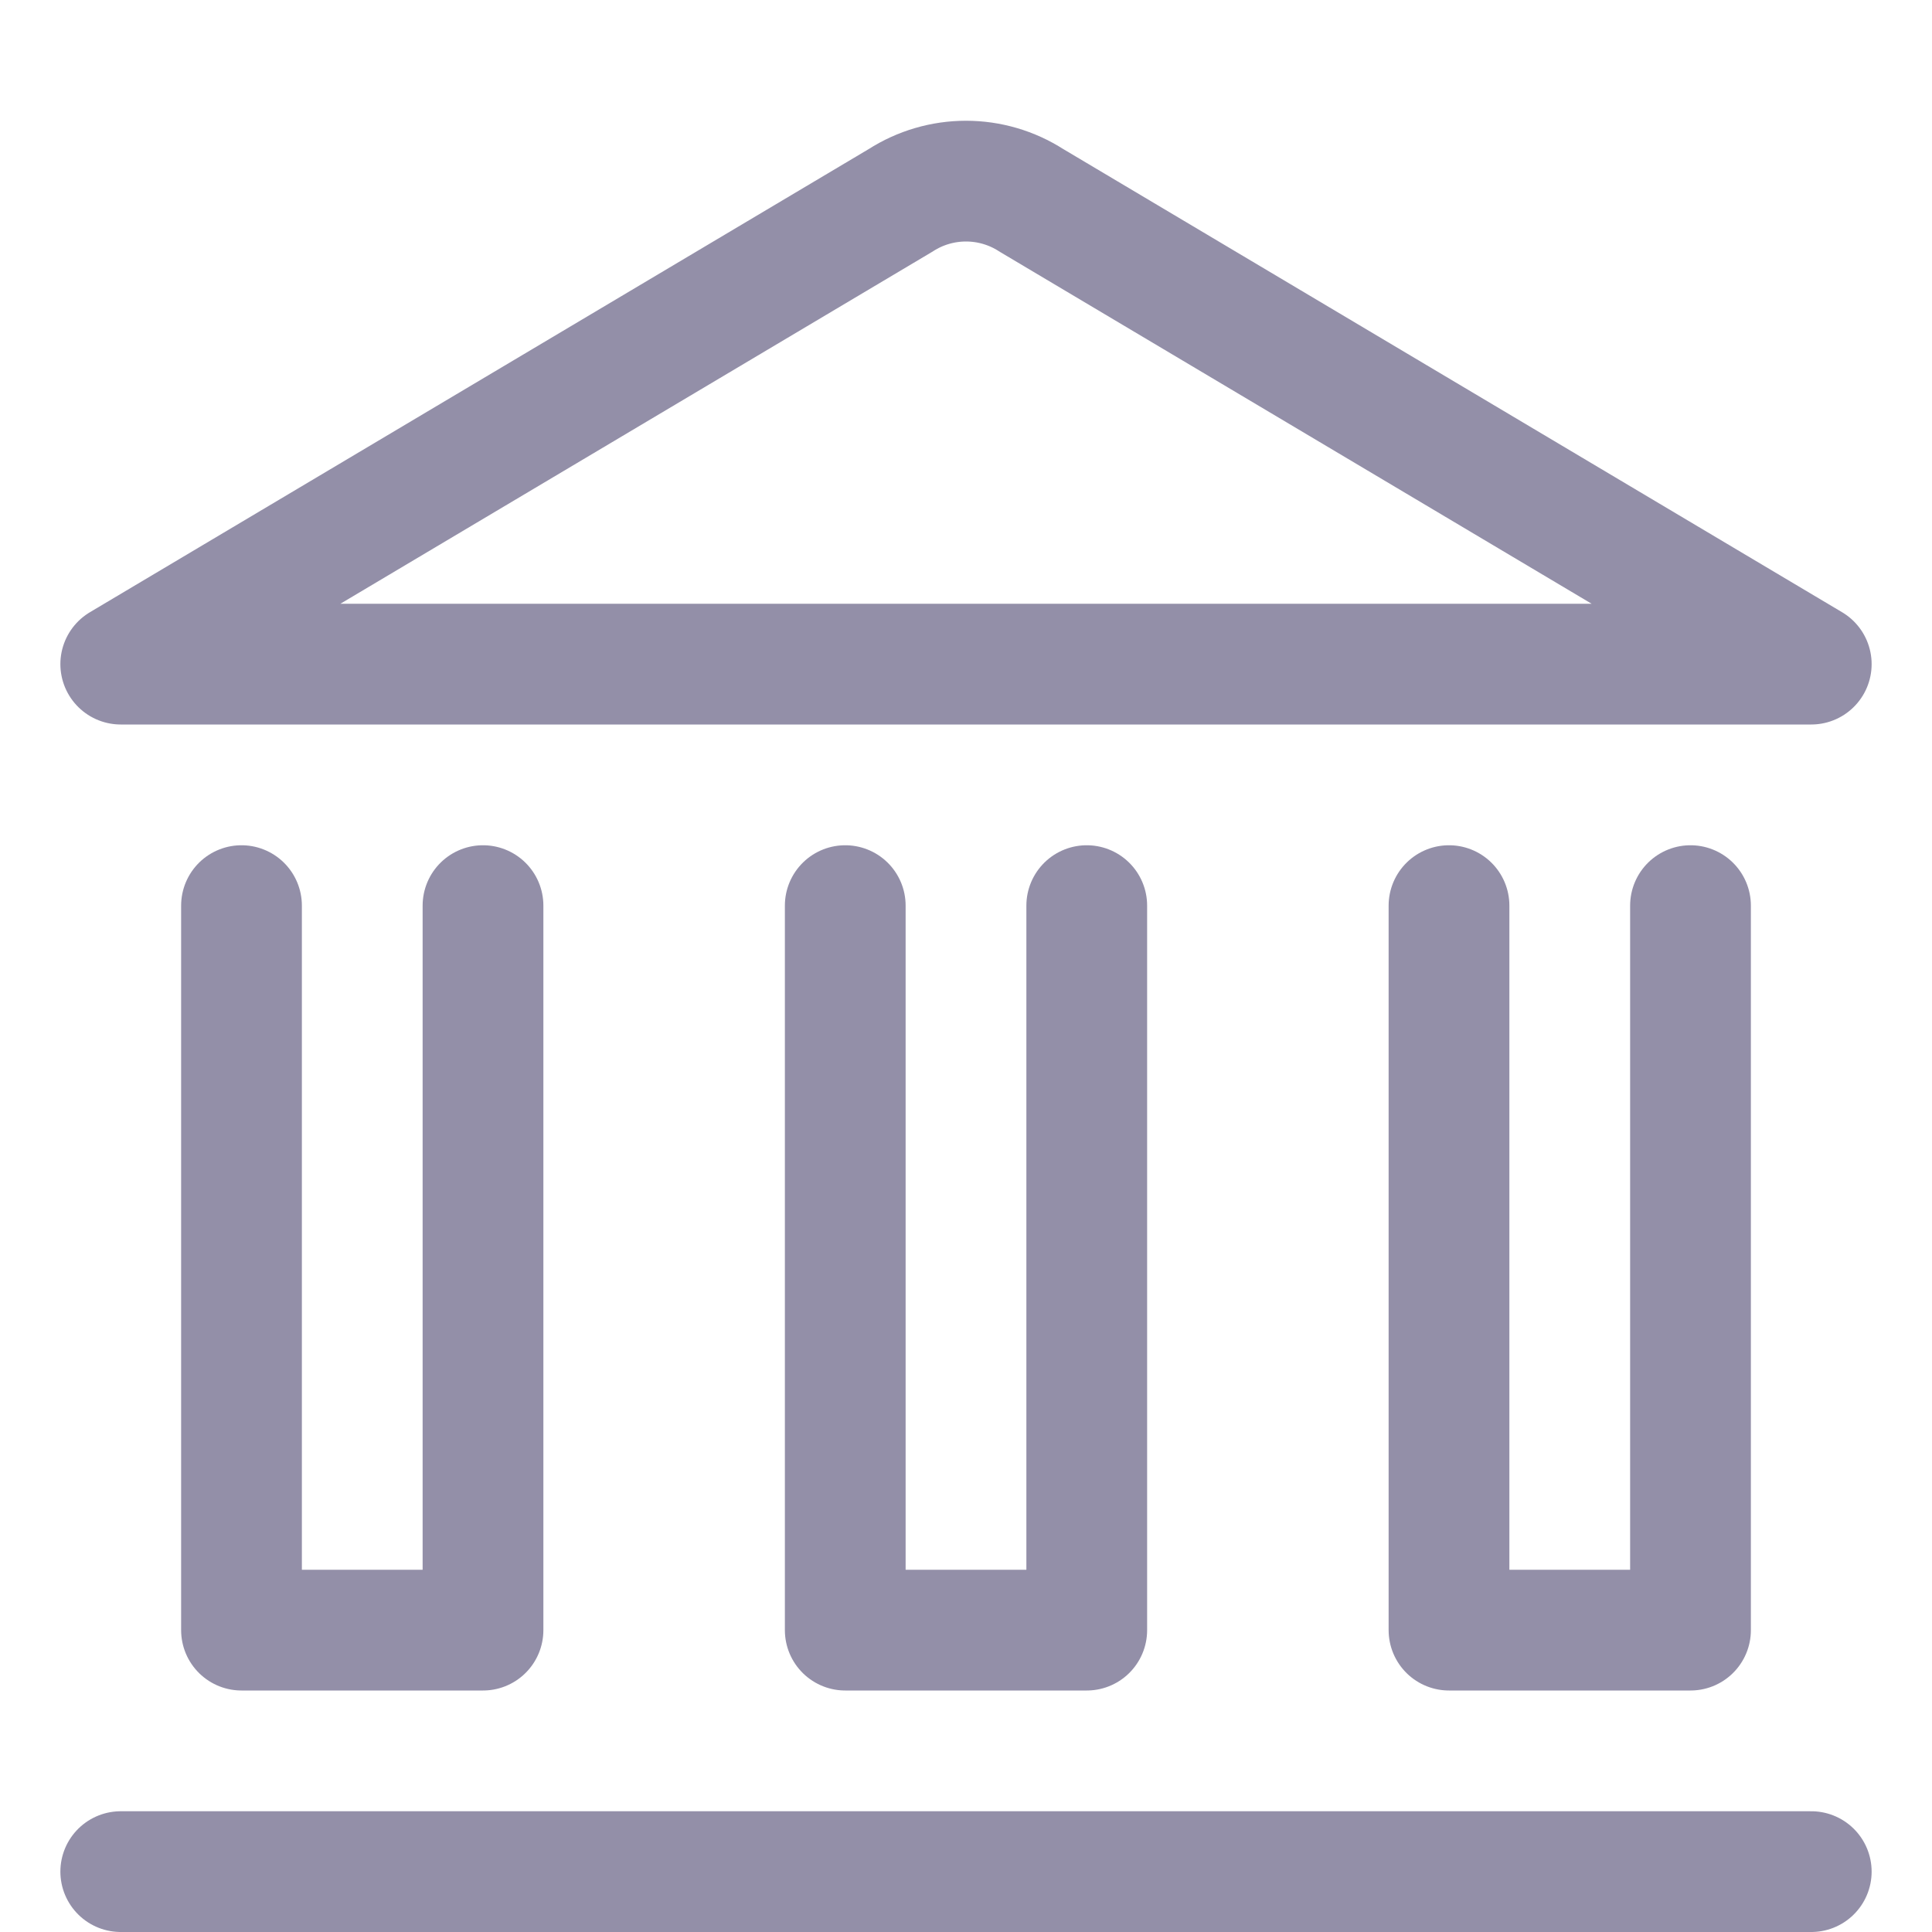
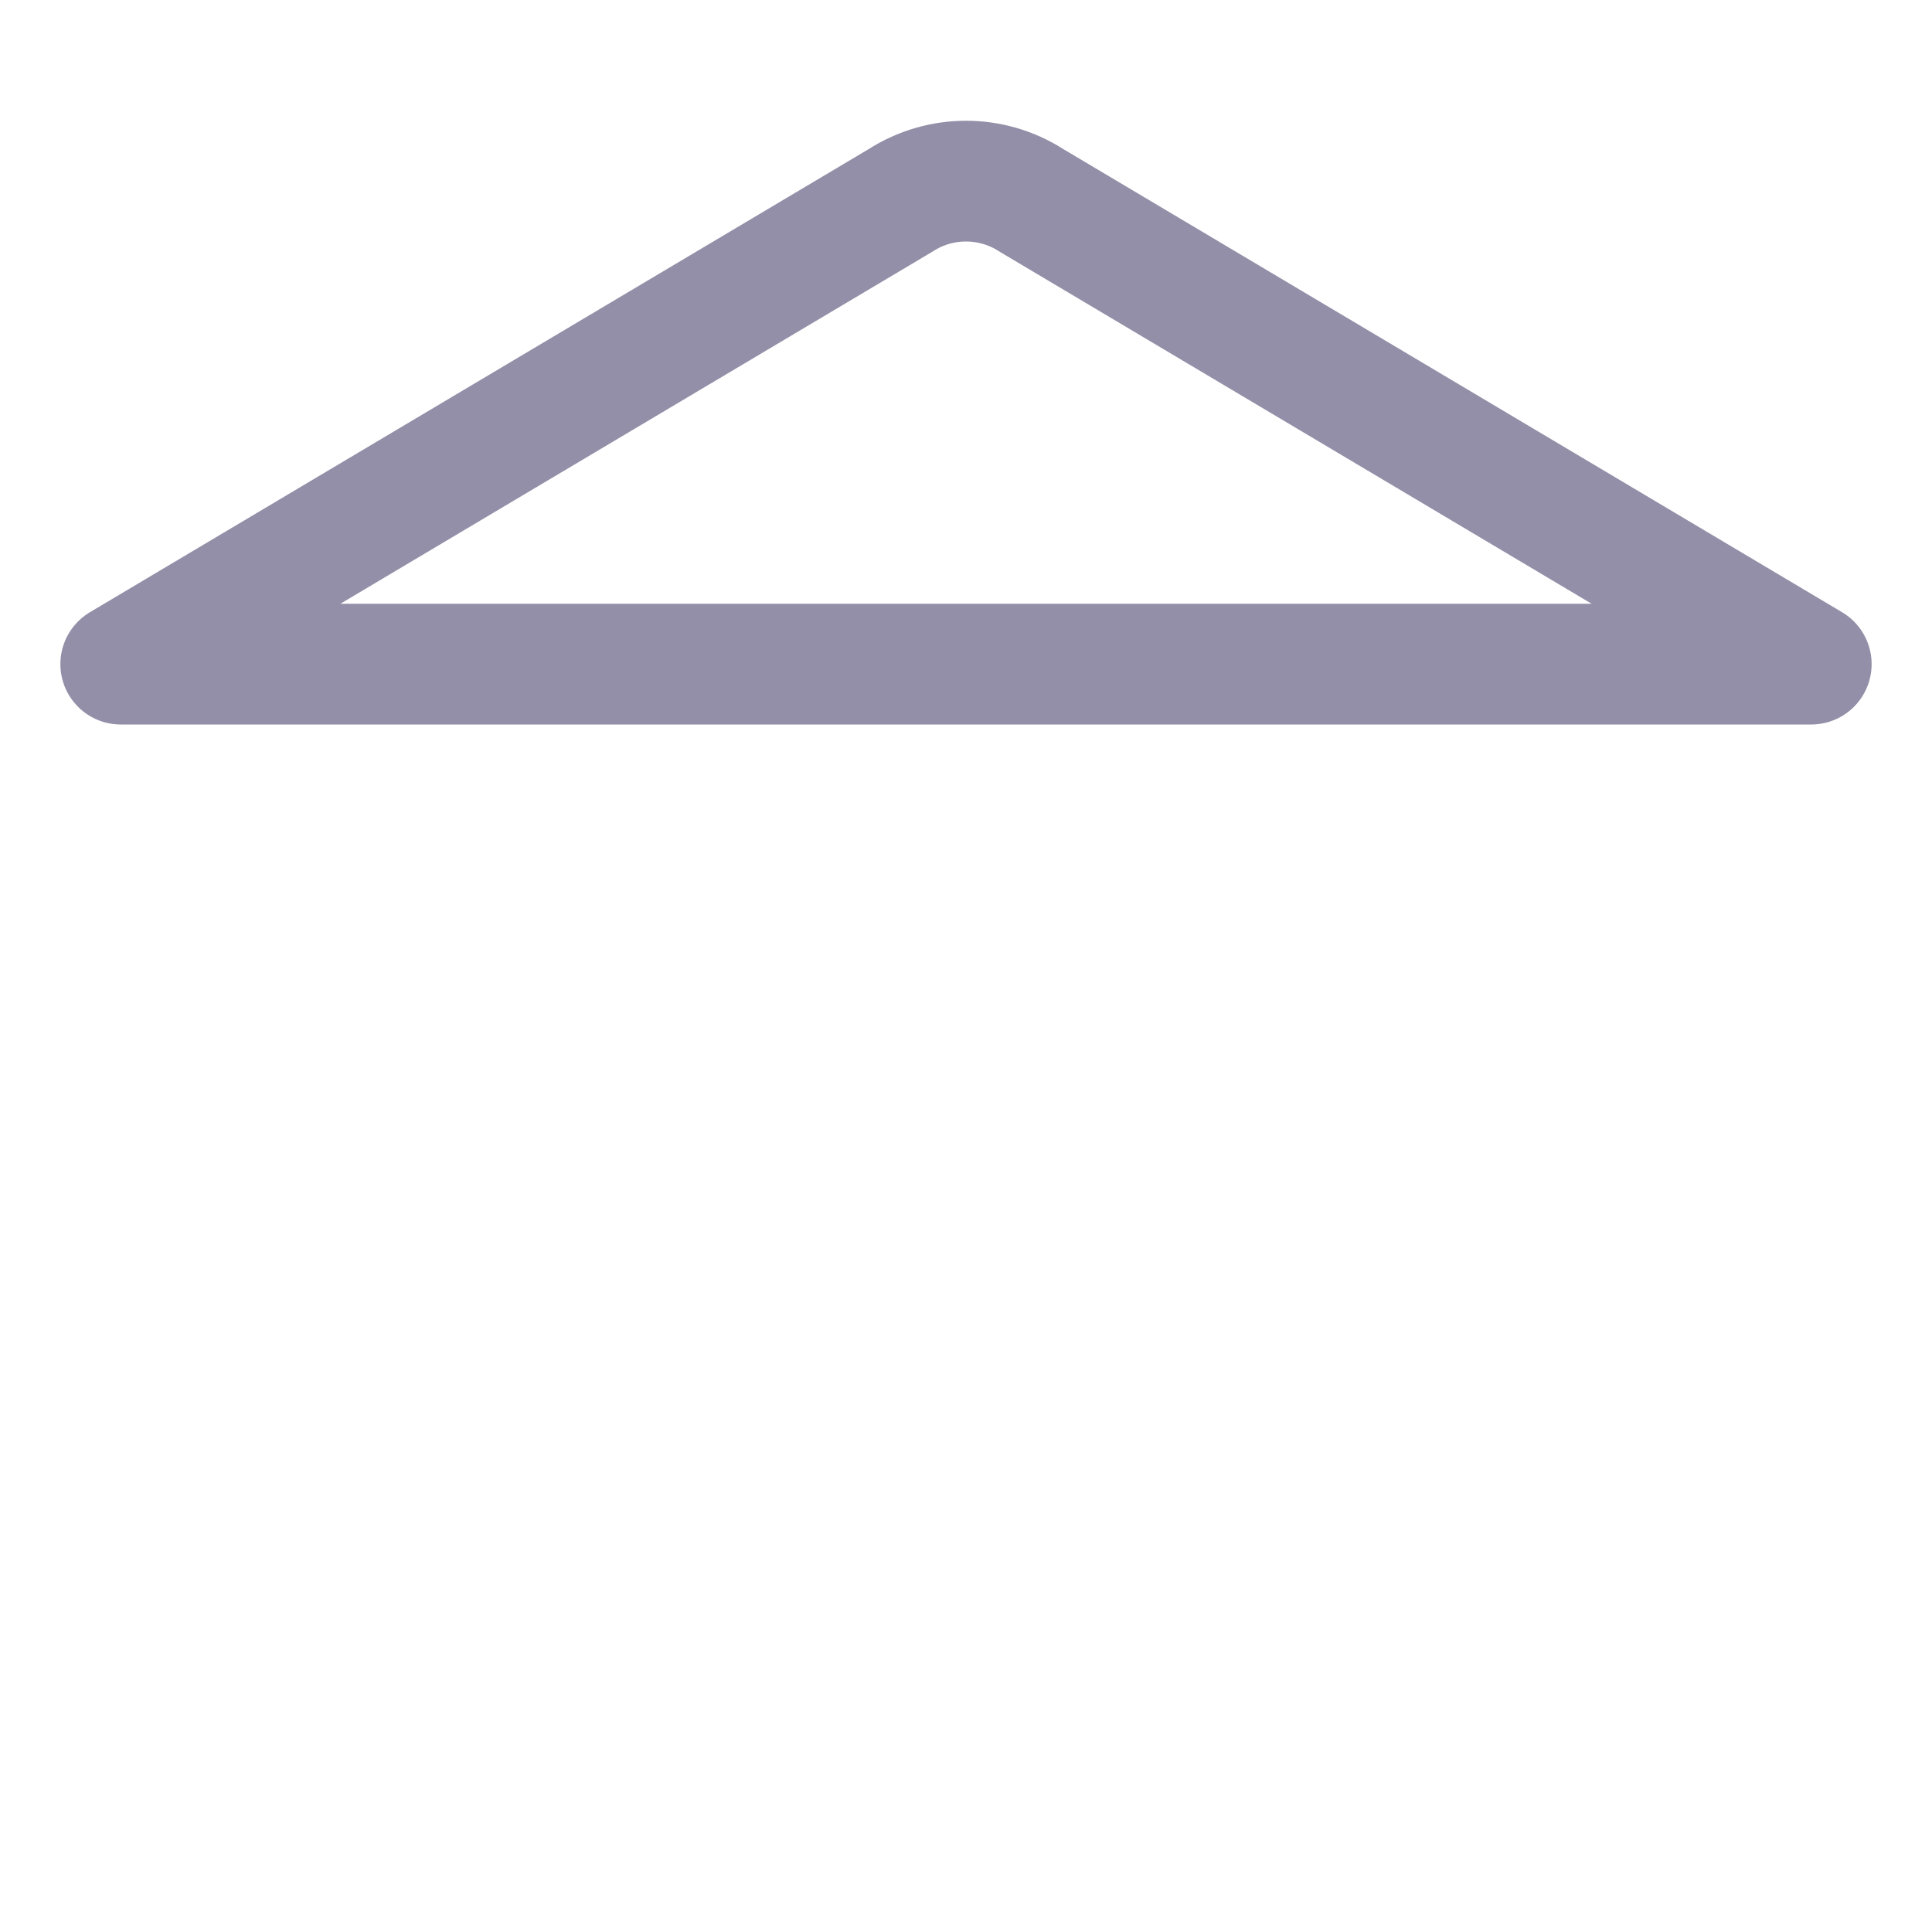
<svg xmlns="http://www.w3.org/2000/svg" width="48" height="48" viewBox="0 0 48 48" fill="none">
-   <path d="M3 46.5H45" stroke="#938FA8" stroke-width="3" stroke-linecap="round" stroke-linejoin="round" />
  <path d="M45 16.5H3L22.378 4.976C22.862 4.665 23.425 4.5 24 4.5C24.575 4.5 25.138 4.665 25.622 4.976L45 16.5Z" stroke="#938FA8" stroke-width="3" stroke-linecap="round" stroke-linejoin="round" />
-   <path d="M42 22.5V40.5H36V22.5" stroke="#938FA8" stroke-width="3" stroke-linecap="round" stroke-linejoin="round" />
-   <path d="M27 22.5V40.5H21V22.5" stroke="#938FA8" stroke-width="3" stroke-linecap="round" stroke-linejoin="round" />
-   <path d="M12 22.5V40.5H6V22.5" stroke="#938FA8" stroke-width="3" stroke-linecap="round" stroke-linejoin="round" />
</svg>